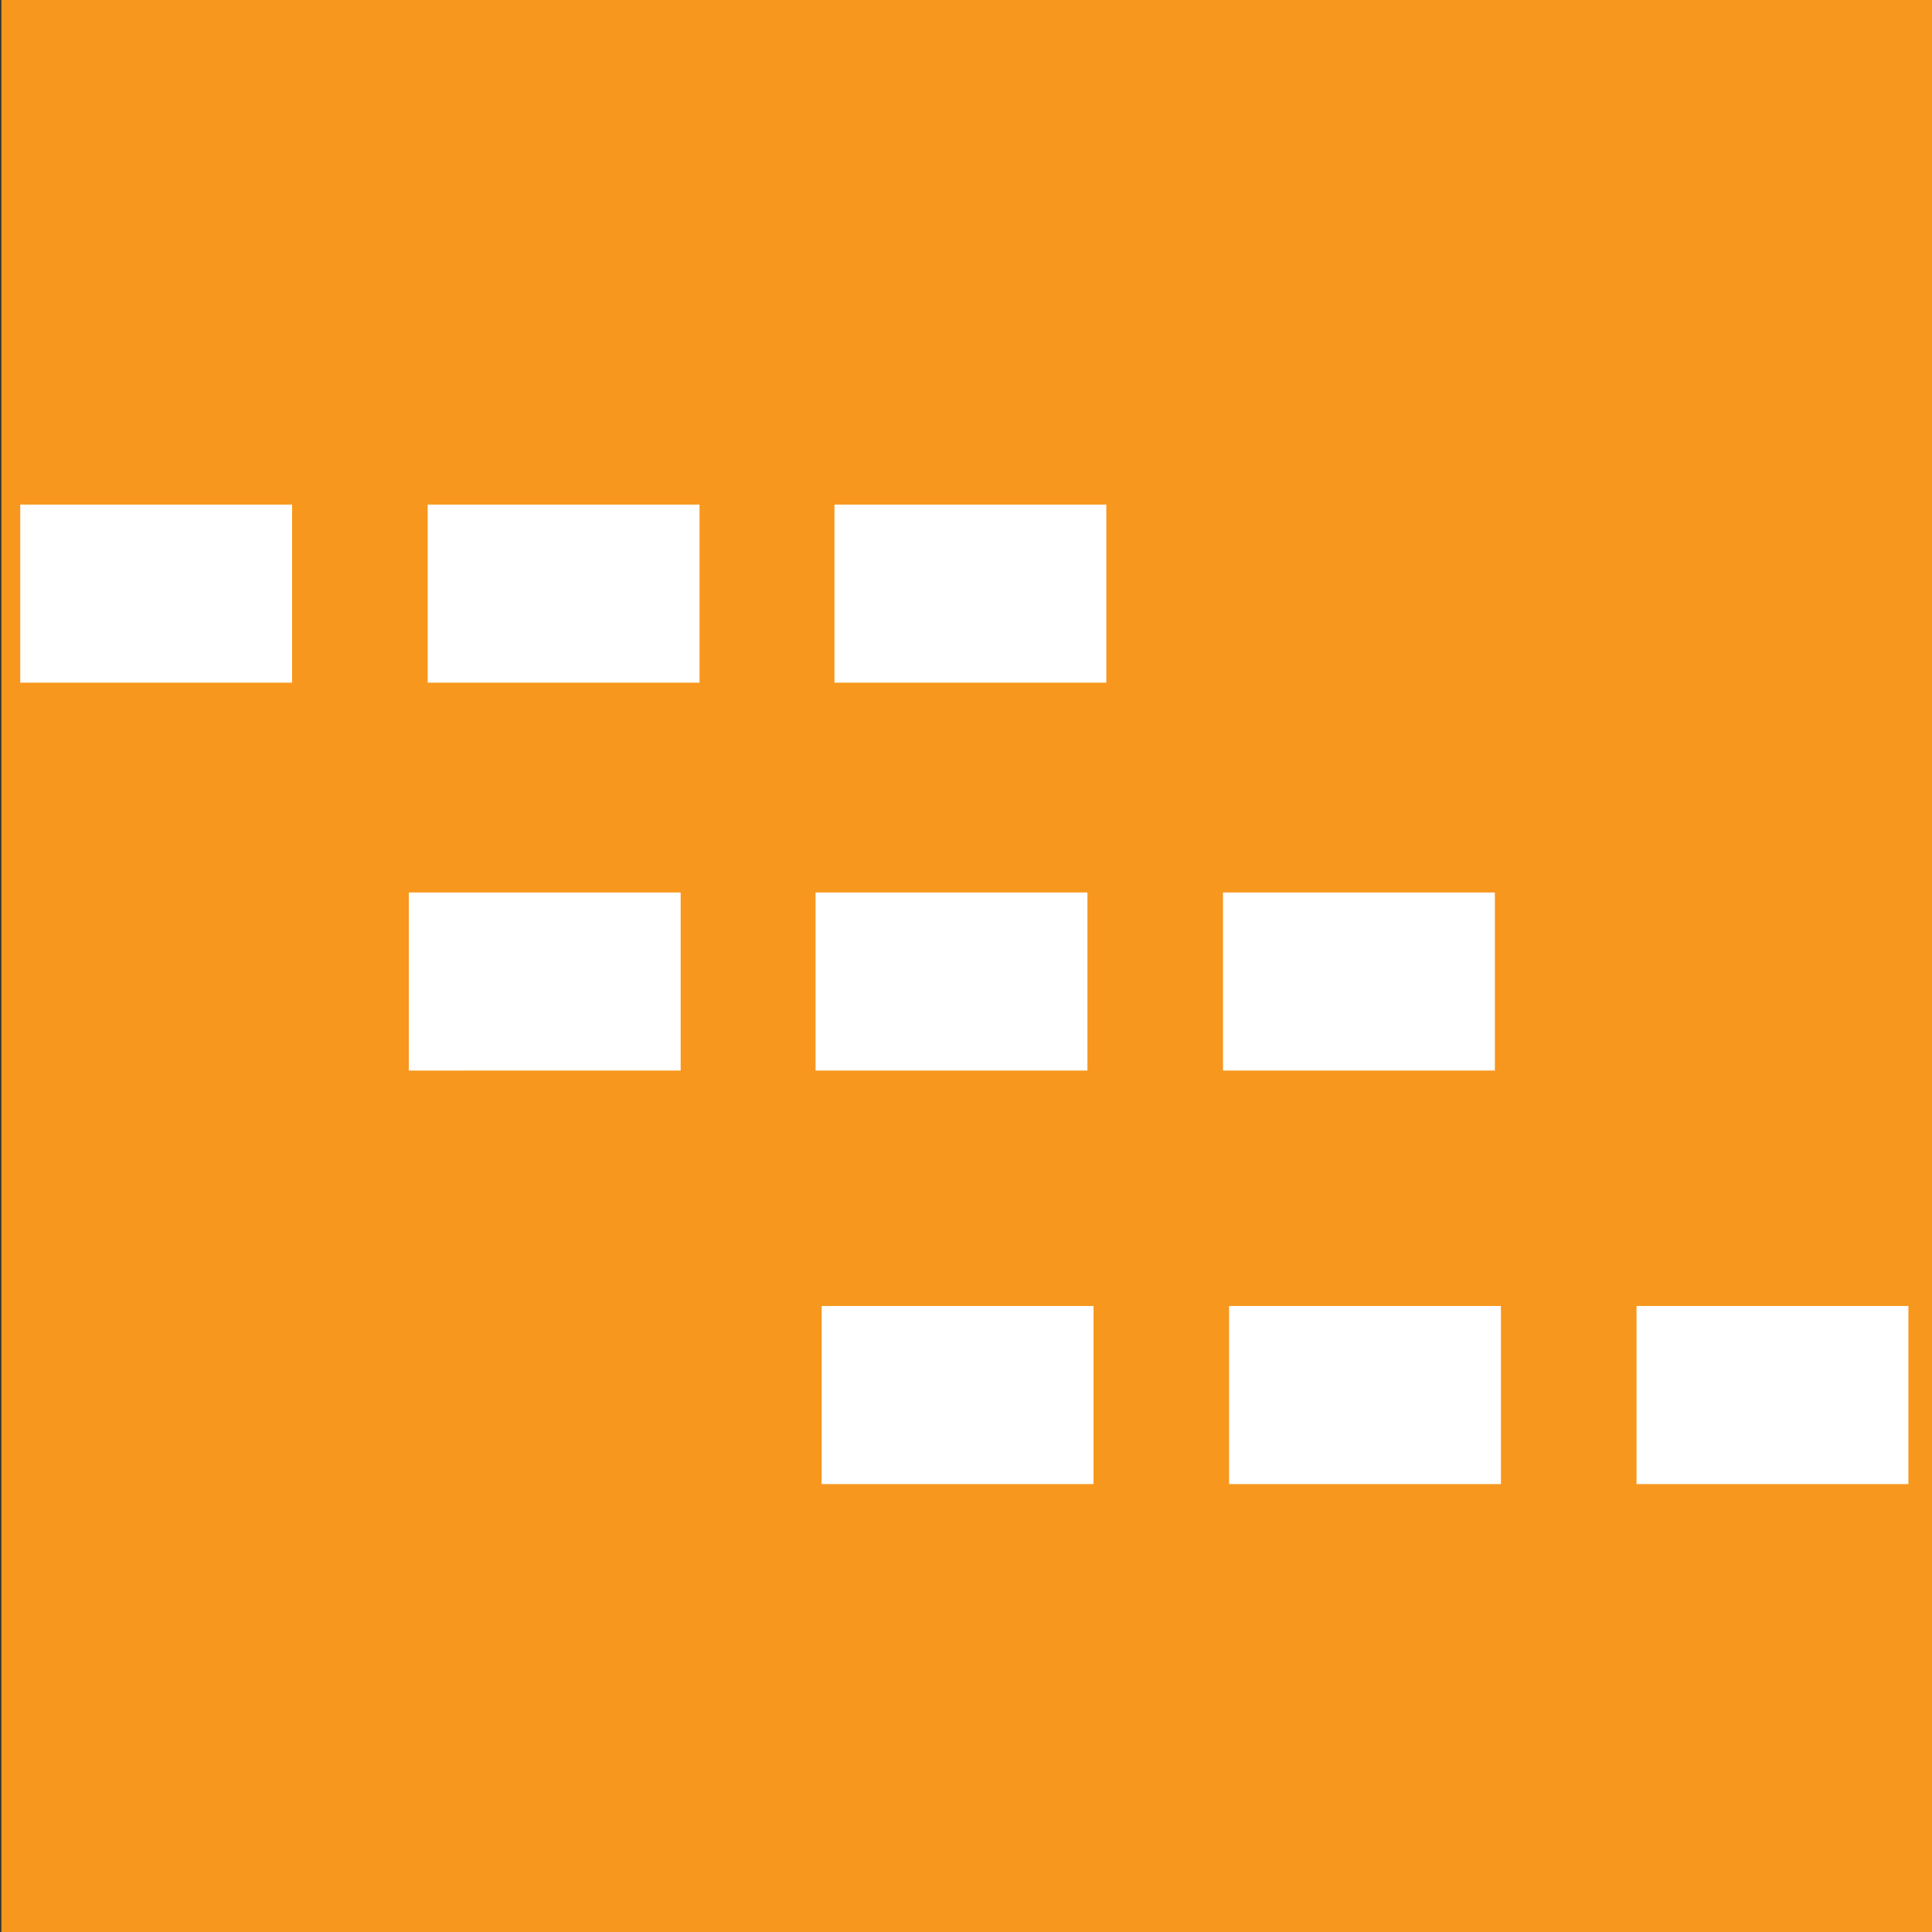
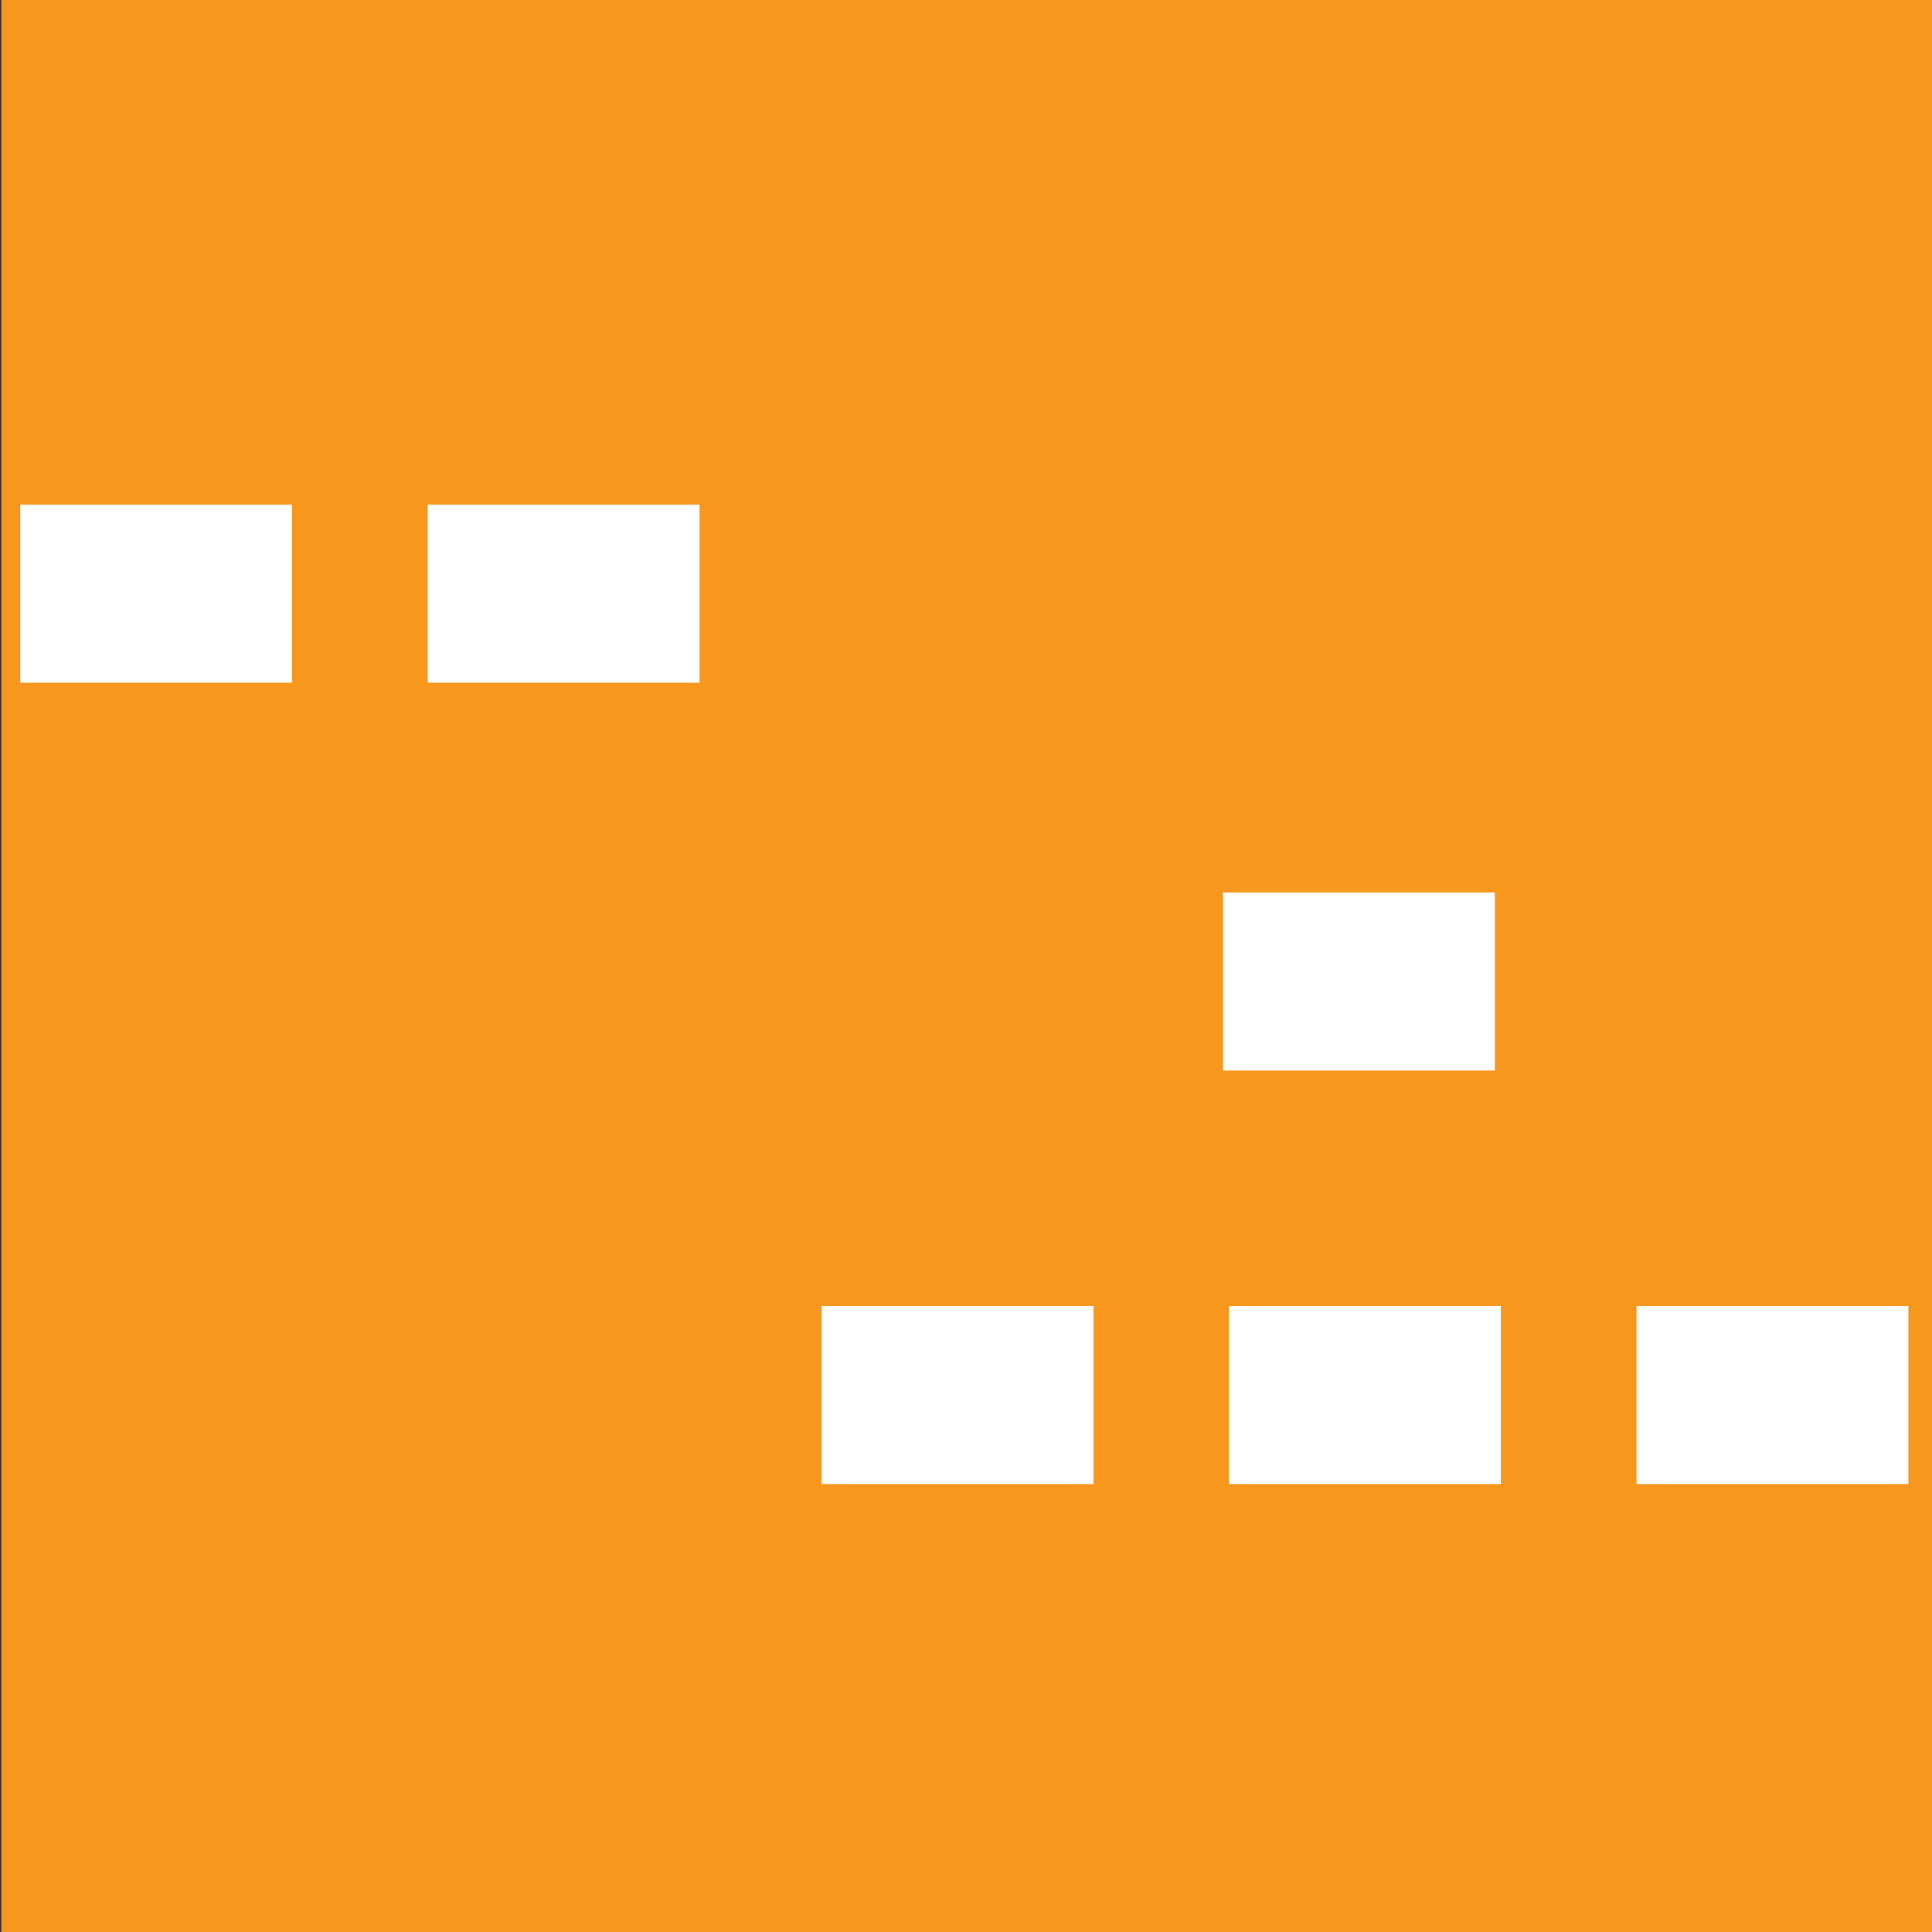
<svg xmlns="http://www.w3.org/2000/svg" version="1.1" id="Layer_1" x="0px" y="0px" width="50" height="50" viewBox="0 0 286.4 286.4" enable-background="new 0 0 286.4 286.4" xml:space="preserve">
  <rect x="0" y="0" width="286.4" height="286.4" fill="#333333" stroke="none" />
  <rect x="0.2" y="-0.2" fill="#F7971D" width="287.1" height="287.1" />
  <g>
    <path fill="#FFFFFF" d="M3,74.8h40.3v26.4H3V74.8z" />
    <path fill="#FFFFFF" d="M63.4,74.8h40.3v26.4H63.4V74.8z" />
-     <path fill="#FFFFFF" d="M123.7,74.8h40.3v26.4h-40.3V74.8z" />
  </g>
  <g>
-     <path fill="#FFFFFF" d="M60.6,132.3h40.3v26.4H60.6V132.3z" />
-     <path fill="#FFFFFF" d="M120.9,132.3h40.3v26.4h-40.3V132.3z" />
    <path fill="#FFFFFF" d="M181.3,132.3h40.3v26.4h-40.3V132.3z" />
  </g>
  <g>
    <path fill="#FFFFFF" d="M121.8,193.6h40.3V220h-40.3V193.6z" />
    <path fill="#FFFFFF" d="M182.2,193.6h40.3V220h-40.3V193.6z" />
    <path fill="#FFFFFF" d="M242.6,193.6h40.3V220h-40.3V193.6z" />
  </g>
</svg>